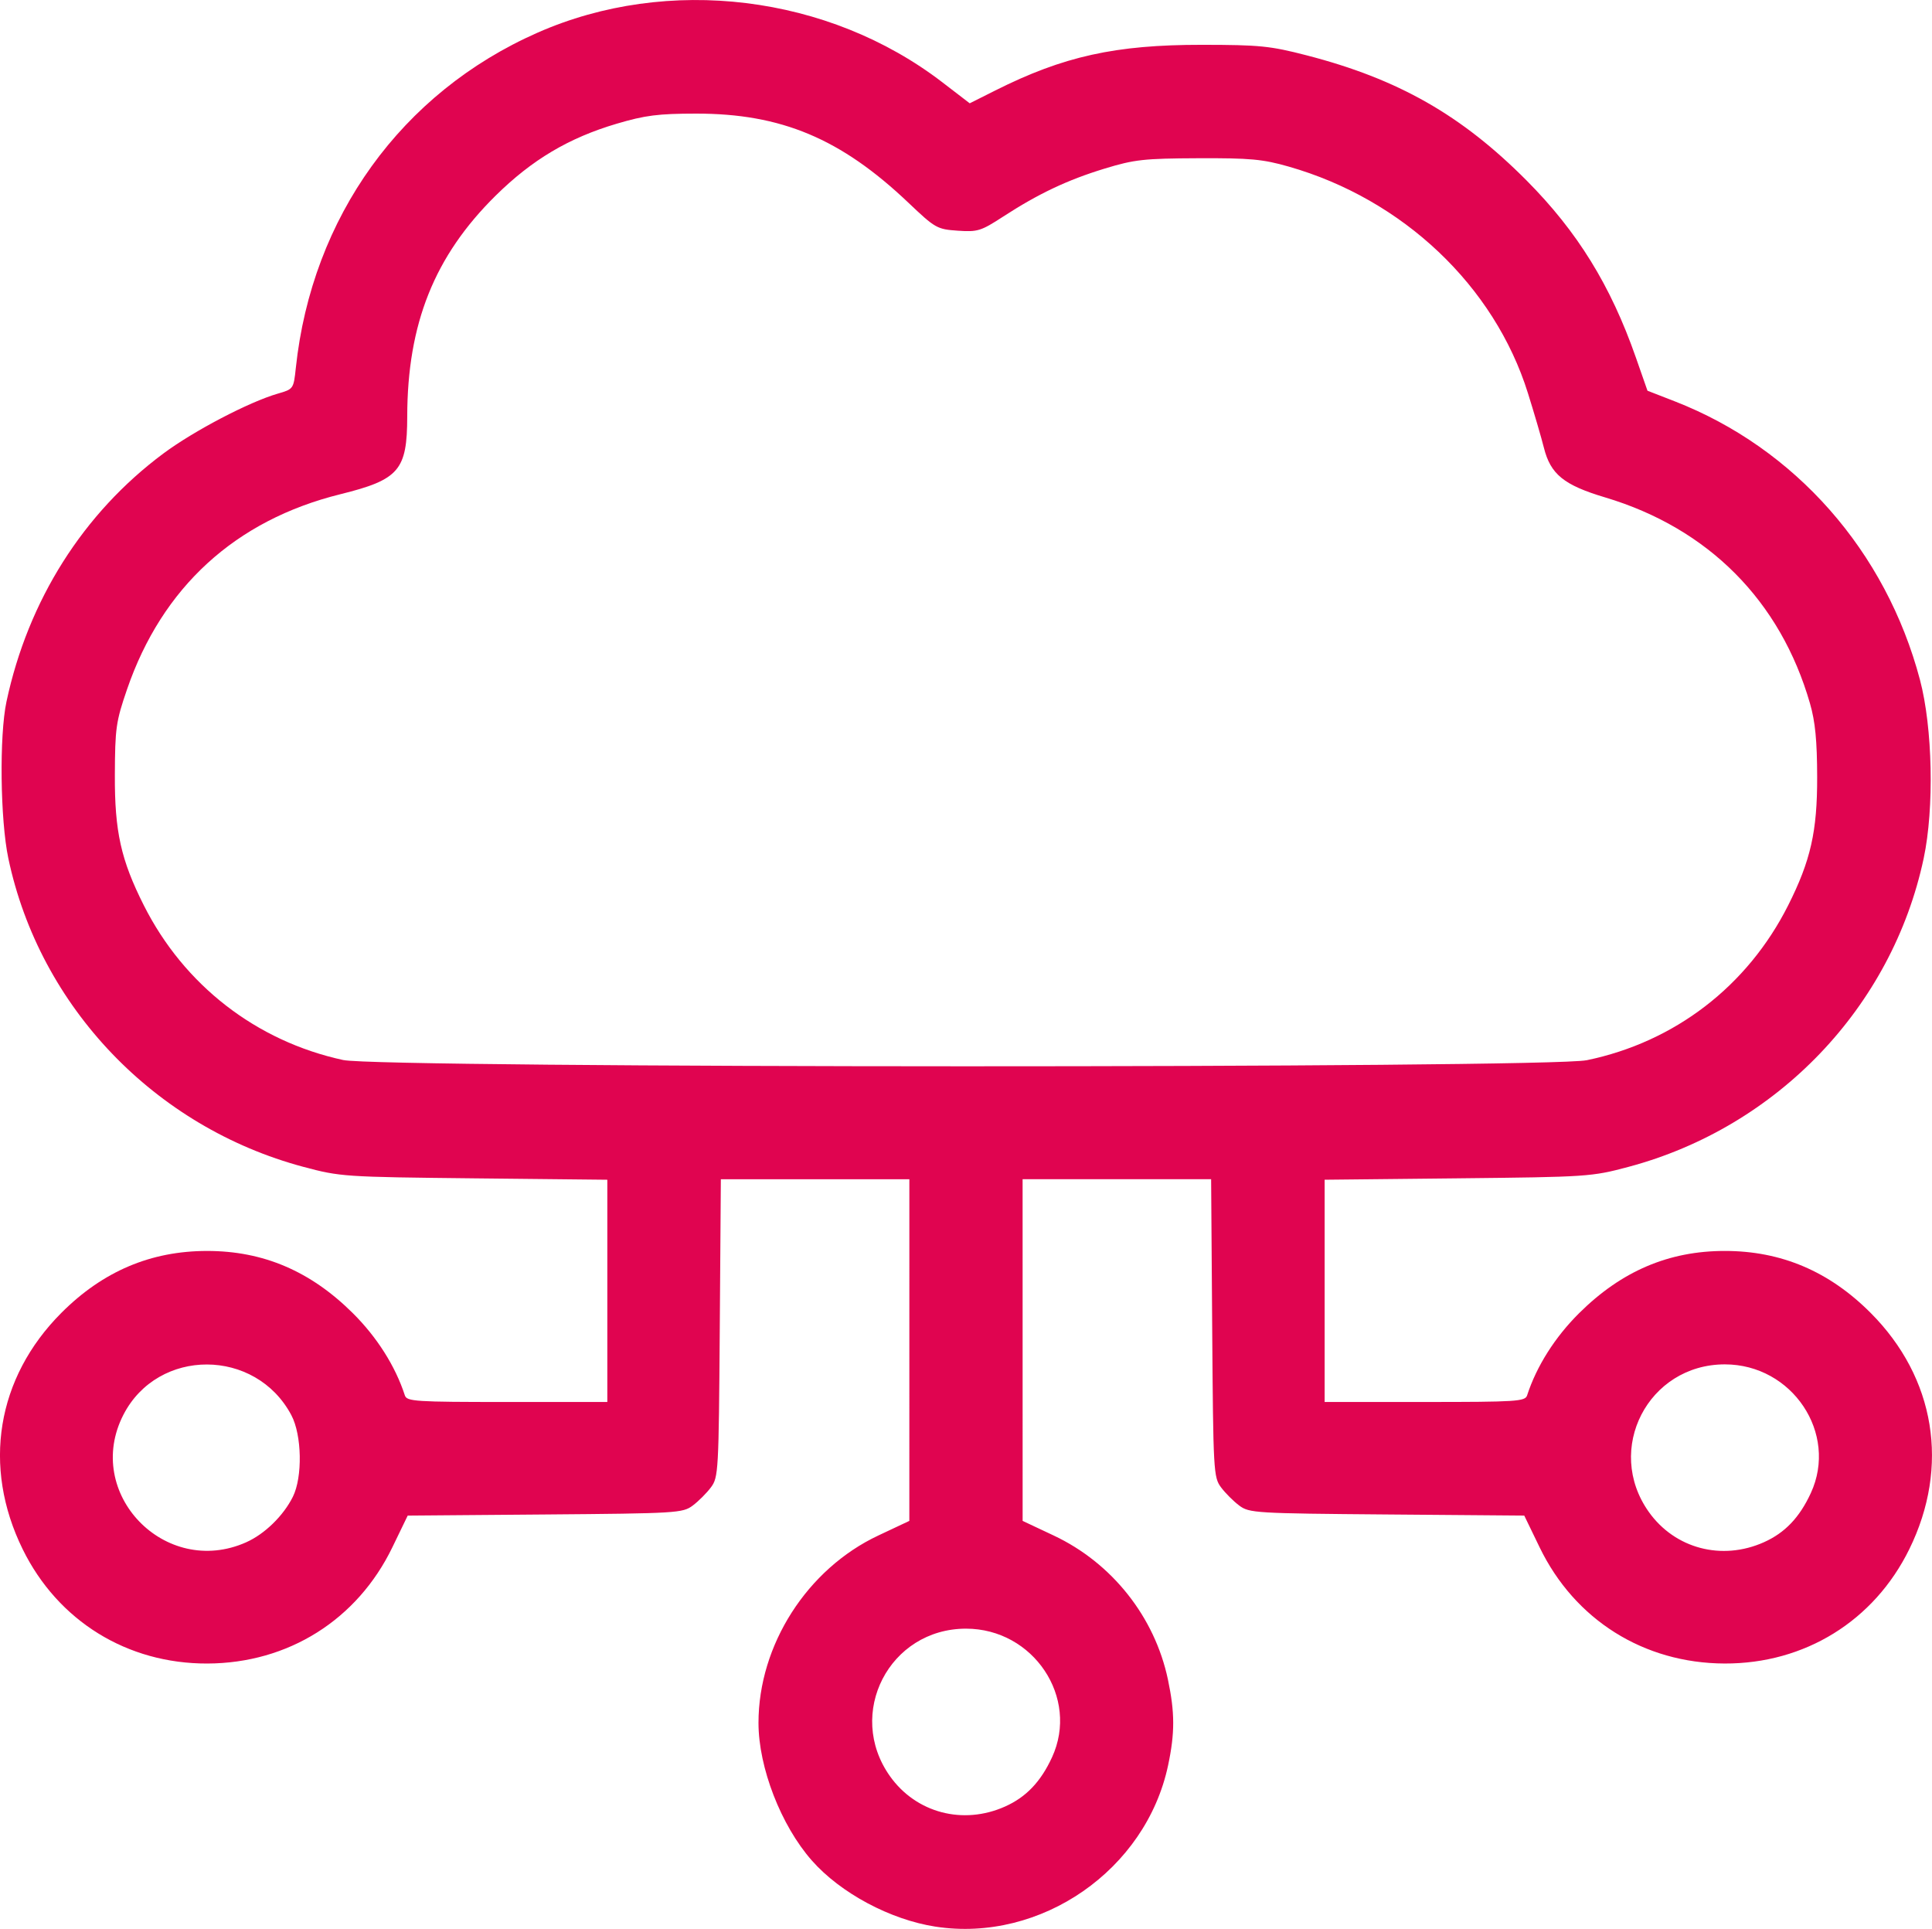
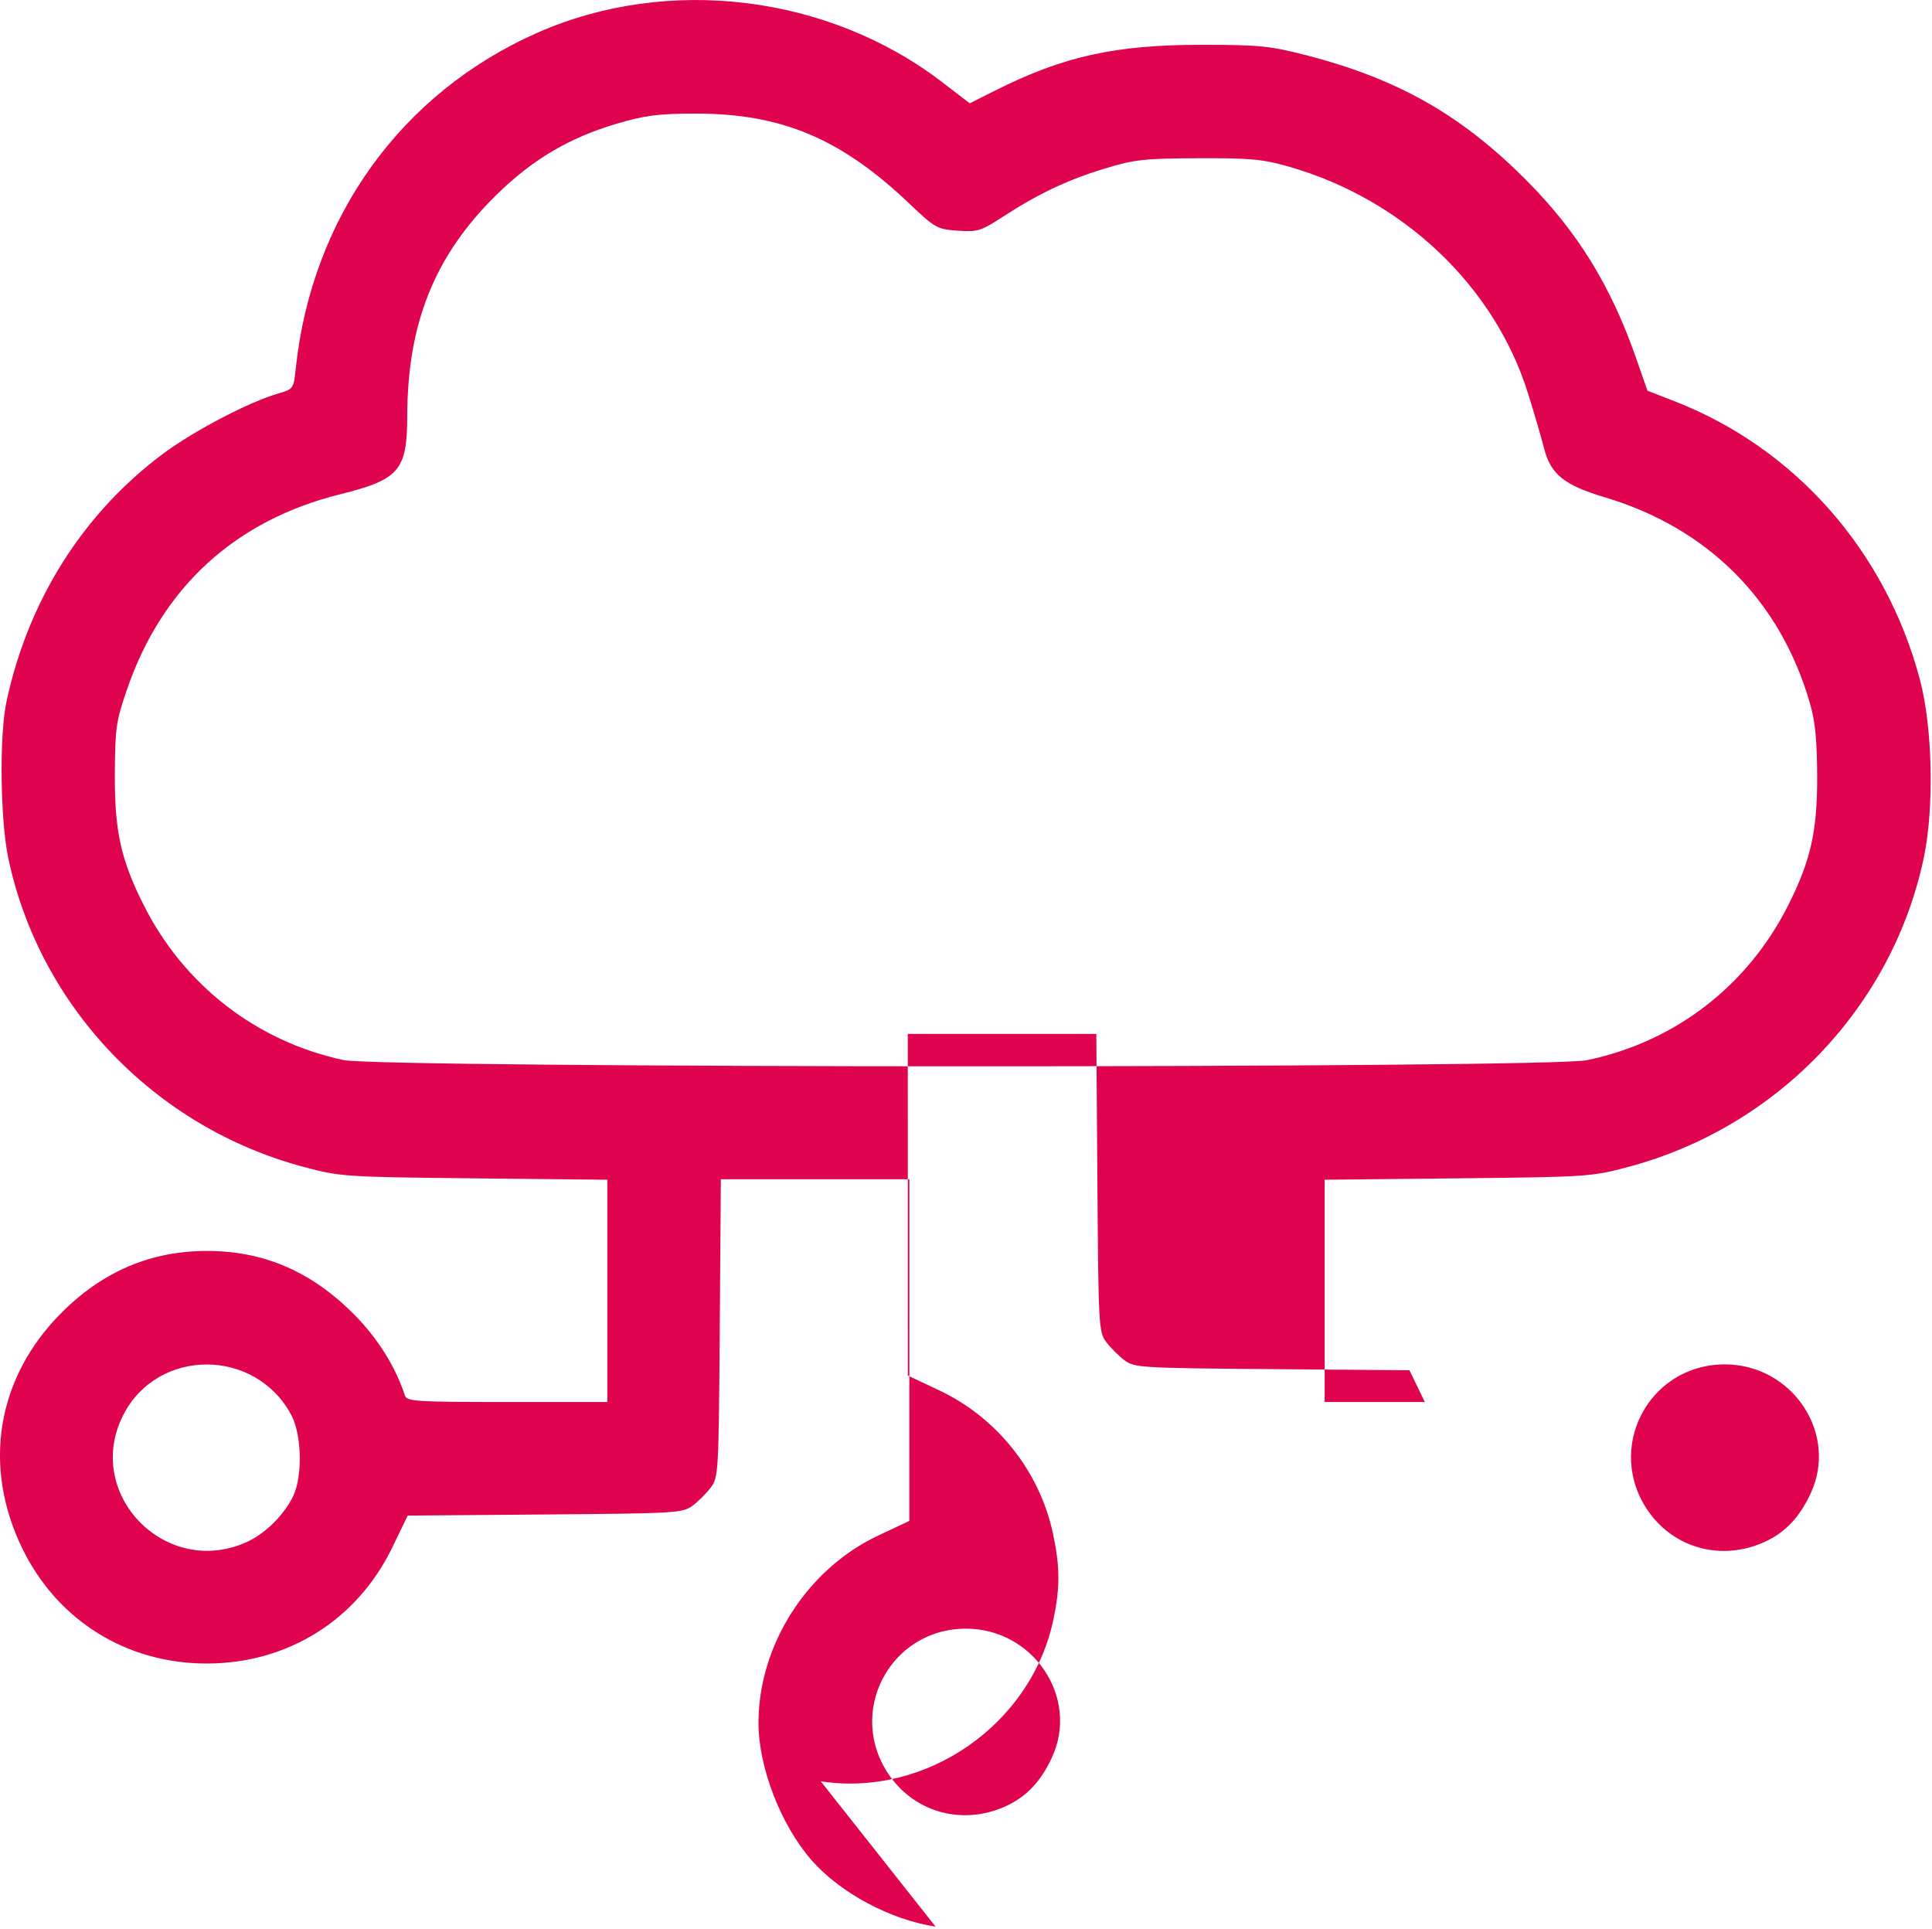
<svg xmlns="http://www.w3.org/2000/svg" xmlns:ns1="http://sodipodi.sourceforge.net/DTD/sodipodi-0.dtd" xmlns:ns2="http://www.inkscape.org/namespaces/inkscape" width="135.398mm" height="135.175mm" viewBox="0 0 135.398 135.175" version="1.1" id="svg1" xml:space="preserve" ns1:docname="cloud-computing-2.svg" ns2:version="1.3.1 (91b66b0783, 2023-11-16)">
  <defs id="defs1" />
  <g ns2:label="Camada 1" ns2:groupmode="layer" id="layer1" transform="translate(-77.468,-55.951)">
-     <path style="fill:#e00450;fill-opacity:1" d="m 143.038,190.969 c -3.173,-0.486 -6.666,-2.354 -8.678,-4.64 -2.161,-2.455 -3.736,-6.519 -3.736,-9.641 0,-5.455 3.405,-10.782 8.393,-13.129 l 2.179,-1.026 7.8e-4,-11.972 7.8e-4,-11.972 h -6.606 -6.606 l -0.075,10.432 c -0.072,10.062 -0.094,10.458 -0.62,11.162 -0.3,0.402 -0.874,0.976 -1.276,1.276 -0.701,0.524 -1.111,0.549 -10.352,0.624 l -9.622,0.078 -1.076,2.223 c -2.46,5.083 -7.299,8.124 -12.961,8.144 -5.622,0.02 -10.477,-2.983 -12.947,-8.011 -2.848,-5.796 -1.828,-12.016 2.715,-16.566 2.906,-2.91 6.265,-4.336 10.213,-4.336 3.932,0 7.241,1.412 10.208,4.358 1.697,1.685 2.986,3.72 3.648,5.763 0.138,0.426 0.718,0.463 7.17,0.463 h 7.02 v -7.787 -7.787 l -9.327,-0.098 c -9.116,-0.096 -9.386,-0.114 -11.972,-0.805 -10.424,-2.785 -18.489,-11.218 -20.68,-21.622 -0.569,-2.7 -0.638,-8.599 -0.13,-10.98 1.518,-7.107 5.376,-13.209 10.998,-17.391 2.13,-1.584 6.002,-3.61 8.012,-4.192 1.103,-0.319 1.111,-0.33 1.268,-1.805 1.125,-10.574 7.407,-19.286 16.936,-23.49 9.144,-4.034 20.391,-2.656 28.375,3.476 l 1.917,1.472 1.787,-0.897 c 4.786,-2.402 8.429,-3.207 14.487,-3.202 4.049,0.003 4.781,0.077 7.336,0.737 6.415,1.657 10.858,4.186 15.418,8.773 3.562,3.583 5.893,7.359 7.654,12.395 l 0.816,2.335 1.902,0.74 c 8.452,3.289 14.809,10.505 17.195,19.519 0.89,3.362 1.007,8.996 0.261,12.509 -2.214,10.426 -10.261,18.837 -20.684,21.622 -2.586,0.691 -2.856,0.709 -11.972,0.805 l -9.327,0.098 v 7.787 7.787 h 7.02 c 6.452,0 7.032,-0.037 7.17,-0.463 0.662,-2.043 1.951,-4.078 3.648,-5.763 2.967,-2.945 6.276,-4.358 10.208,-4.358 3.948,0 7.307,1.426 10.213,4.336 4.543,4.55 5.562,10.77 2.715,16.566 -2.47,5.027 -7.325,8.031 -12.947,8.011 -5.662,-0.021 -10.501,-3.061 -12.961,-8.144 l -1.076,-2.223 -9.622,-0.078 c -9.241,-0.075 -9.651,-0.1 -10.352,-0.624 -0.402,-0.3 -0.976,-0.874 -1.276,-1.276 -0.526,-0.704 -0.548,-1.1 -0.62,-11.162 l -0.075,-10.432 h -6.606 -6.606 l 7.9e-4,11.972 7.8e-4,11.972 2.179,1.026 c 4.08,1.92 7.077,5.698 8.003,10.087 0.49,2.322 0.493,3.752 0.012,6.021 -1.553,7.327 -8.914,12.433 -16.294,11.302 z m 4.866,-8.419 c 1.475,-0.659 2.499,-1.732 3.29,-3.446 1.93,-4.181 -1.302,-9.019 -6.026,-9.019 -5.379,0 -8.447,5.958 -5.326,10.344 1.83,2.572 5.118,3.437 8.062,2.121 z M 94.722,164.031 c 1.296,-0.577 2.607,-1.855 3.271,-3.189 0.688,-1.382 0.634,-4.321 -0.106,-5.717 -2.502,-4.722 -9.347,-4.741 -11.769,-0.032 -2.828,5.5 2.919,11.47 8.604,8.939 z m 106.362,-0.002 c 1.475,-0.659 2.499,-1.732 3.29,-3.446 1.93,-4.181 -1.302,-9.019 -6.026,-9.019 -5.379,0 -8.447,5.958 -5.326,10.344 1.83,2.572 5.118,3.437 8.062,2.121 z m -12.421,-33.778 c 6.176,-1.276 11.272,-5.193 14.123,-10.855 1.575,-3.129 2.04,-5.181 2.032,-8.987 -0.005,-2.555 -0.134,-3.882 -0.502,-5.159 -2.073,-7.202 -7.125,-12.281 -14.366,-14.444 -2.885,-0.862 -3.817,-1.618 -4.283,-3.479 -0.174,-0.693 -0.678,-2.417 -1.121,-3.83 -2.352,-7.515 -8.76,-13.584 -16.758,-15.87 -1.826,-0.522 -2.699,-0.602 -6.35,-0.587 -3.807,0.016 -4.468,0.09 -6.561,0.728 -2.598,0.792 -4.638,1.758 -7.118,3.37 -1.547,1.005 -1.777,1.076 -3.171,0.98 -1.45,-0.101 -1.574,-0.171 -3.46,-1.963 -4.731,-4.494 -8.912,-6.248 -14.88,-6.242 -2.659,0.003 -3.562,0.118 -5.556,0.707 -3.362,0.994 -5.936,2.523 -8.489,5.043 -4.288,4.231 -6.185,8.972 -6.195,15.478 -0.006,3.768 -0.571,4.425 -4.687,5.445 -7.359,1.822 -12.493,6.519 -14.951,13.679 -0.774,2.254 -0.839,2.711 -0.852,6.011 -0.016,3.949 0.426,5.936 2.029,9.119 2.815,5.591 7.879,9.52 13.97,10.841 2.667,0.578 84.35,0.591 87.145,0.014 z" id="path9" />
+     <path style="fill:#e00450;fill-opacity:1" d="m 143.038,190.969 c -3.173,-0.486 -6.666,-2.354 -8.678,-4.64 -2.161,-2.455 -3.736,-6.519 -3.736,-9.641 0,-5.455 3.405,-10.782 8.393,-13.129 l 2.179,-1.026 7.8e-4,-11.972 7.8e-4,-11.972 h -6.606 -6.606 l -0.075,10.432 c -0.072,10.062 -0.094,10.458 -0.62,11.162 -0.3,0.402 -0.874,0.976 -1.276,1.276 -0.701,0.524 -1.111,0.549 -10.352,0.624 l -9.622,0.078 -1.076,2.223 c -2.46,5.083 -7.299,8.124 -12.961,8.144 -5.622,0.02 -10.477,-2.983 -12.947,-8.011 -2.848,-5.796 -1.828,-12.016 2.715,-16.566 2.906,-2.91 6.265,-4.336 10.213,-4.336 3.932,0 7.241,1.412 10.208,4.358 1.697,1.685 2.986,3.72 3.648,5.763 0.138,0.426 0.718,0.463 7.17,0.463 h 7.02 v -7.787 -7.787 l -9.327,-0.098 c -9.116,-0.096 -9.386,-0.114 -11.972,-0.805 -10.424,-2.785 -18.489,-11.218 -20.68,-21.622 -0.569,-2.7 -0.638,-8.599 -0.13,-10.98 1.518,-7.107 5.376,-13.209 10.998,-17.391 2.13,-1.584 6.002,-3.61 8.012,-4.192 1.103,-0.319 1.111,-0.33 1.268,-1.805 1.125,-10.574 7.407,-19.286 16.936,-23.49 9.144,-4.034 20.391,-2.656 28.375,3.476 l 1.917,1.472 1.787,-0.897 c 4.786,-2.402 8.429,-3.207 14.487,-3.202 4.049,0.003 4.781,0.077 7.336,0.737 6.415,1.657 10.858,4.186 15.418,8.773 3.562,3.583 5.893,7.359 7.654,12.395 l 0.816,2.335 1.902,0.74 c 8.452,3.289 14.809,10.505 17.195,19.519 0.89,3.362 1.007,8.996 0.261,12.509 -2.214,10.426 -10.261,18.837 -20.684,21.622 -2.586,0.691 -2.856,0.709 -11.972,0.805 l -9.327,0.098 v 7.787 7.787 h 7.02 l -1.076,-2.223 -9.622,-0.078 c -9.241,-0.075 -9.651,-0.1 -10.352,-0.624 -0.402,-0.3 -0.976,-0.874 -1.276,-1.276 -0.526,-0.704 -0.548,-1.1 -0.62,-11.162 l -0.075,-10.432 h -6.606 -6.606 l 7.9e-4,11.972 7.8e-4,11.972 2.179,1.026 c 4.08,1.92 7.077,5.698 8.003,10.087 0.49,2.322 0.493,3.752 0.012,6.021 -1.553,7.327 -8.914,12.433 -16.294,11.302 z m 4.866,-8.419 c 1.475,-0.659 2.499,-1.732 3.29,-3.446 1.93,-4.181 -1.302,-9.019 -6.026,-9.019 -5.379,0 -8.447,5.958 -5.326,10.344 1.83,2.572 5.118,3.437 8.062,2.121 z M 94.722,164.031 c 1.296,-0.577 2.607,-1.855 3.271,-3.189 0.688,-1.382 0.634,-4.321 -0.106,-5.717 -2.502,-4.722 -9.347,-4.741 -11.769,-0.032 -2.828,5.5 2.919,11.47 8.604,8.939 z m 106.362,-0.002 c 1.475,-0.659 2.499,-1.732 3.29,-3.446 1.93,-4.181 -1.302,-9.019 -6.026,-9.019 -5.379,0 -8.447,5.958 -5.326,10.344 1.83,2.572 5.118,3.437 8.062,2.121 z m -12.421,-33.778 c 6.176,-1.276 11.272,-5.193 14.123,-10.855 1.575,-3.129 2.04,-5.181 2.032,-8.987 -0.005,-2.555 -0.134,-3.882 -0.502,-5.159 -2.073,-7.202 -7.125,-12.281 -14.366,-14.444 -2.885,-0.862 -3.817,-1.618 -4.283,-3.479 -0.174,-0.693 -0.678,-2.417 -1.121,-3.83 -2.352,-7.515 -8.76,-13.584 -16.758,-15.87 -1.826,-0.522 -2.699,-0.602 -6.35,-0.587 -3.807,0.016 -4.468,0.09 -6.561,0.728 -2.598,0.792 -4.638,1.758 -7.118,3.37 -1.547,1.005 -1.777,1.076 -3.171,0.98 -1.45,-0.101 -1.574,-0.171 -3.46,-1.963 -4.731,-4.494 -8.912,-6.248 -14.88,-6.242 -2.659,0.003 -3.562,0.118 -5.556,0.707 -3.362,0.994 -5.936,2.523 -8.489,5.043 -4.288,4.231 -6.185,8.972 -6.195,15.478 -0.006,3.768 -0.571,4.425 -4.687,5.445 -7.359,1.822 -12.493,6.519 -14.951,13.679 -0.774,2.254 -0.839,2.711 -0.852,6.011 -0.016,3.949 0.426,5.936 2.029,9.119 2.815,5.591 7.879,9.52 13.97,10.841 2.667,0.578 84.35,0.591 87.145,0.014 z" id="path9" />
  </g>
</svg>